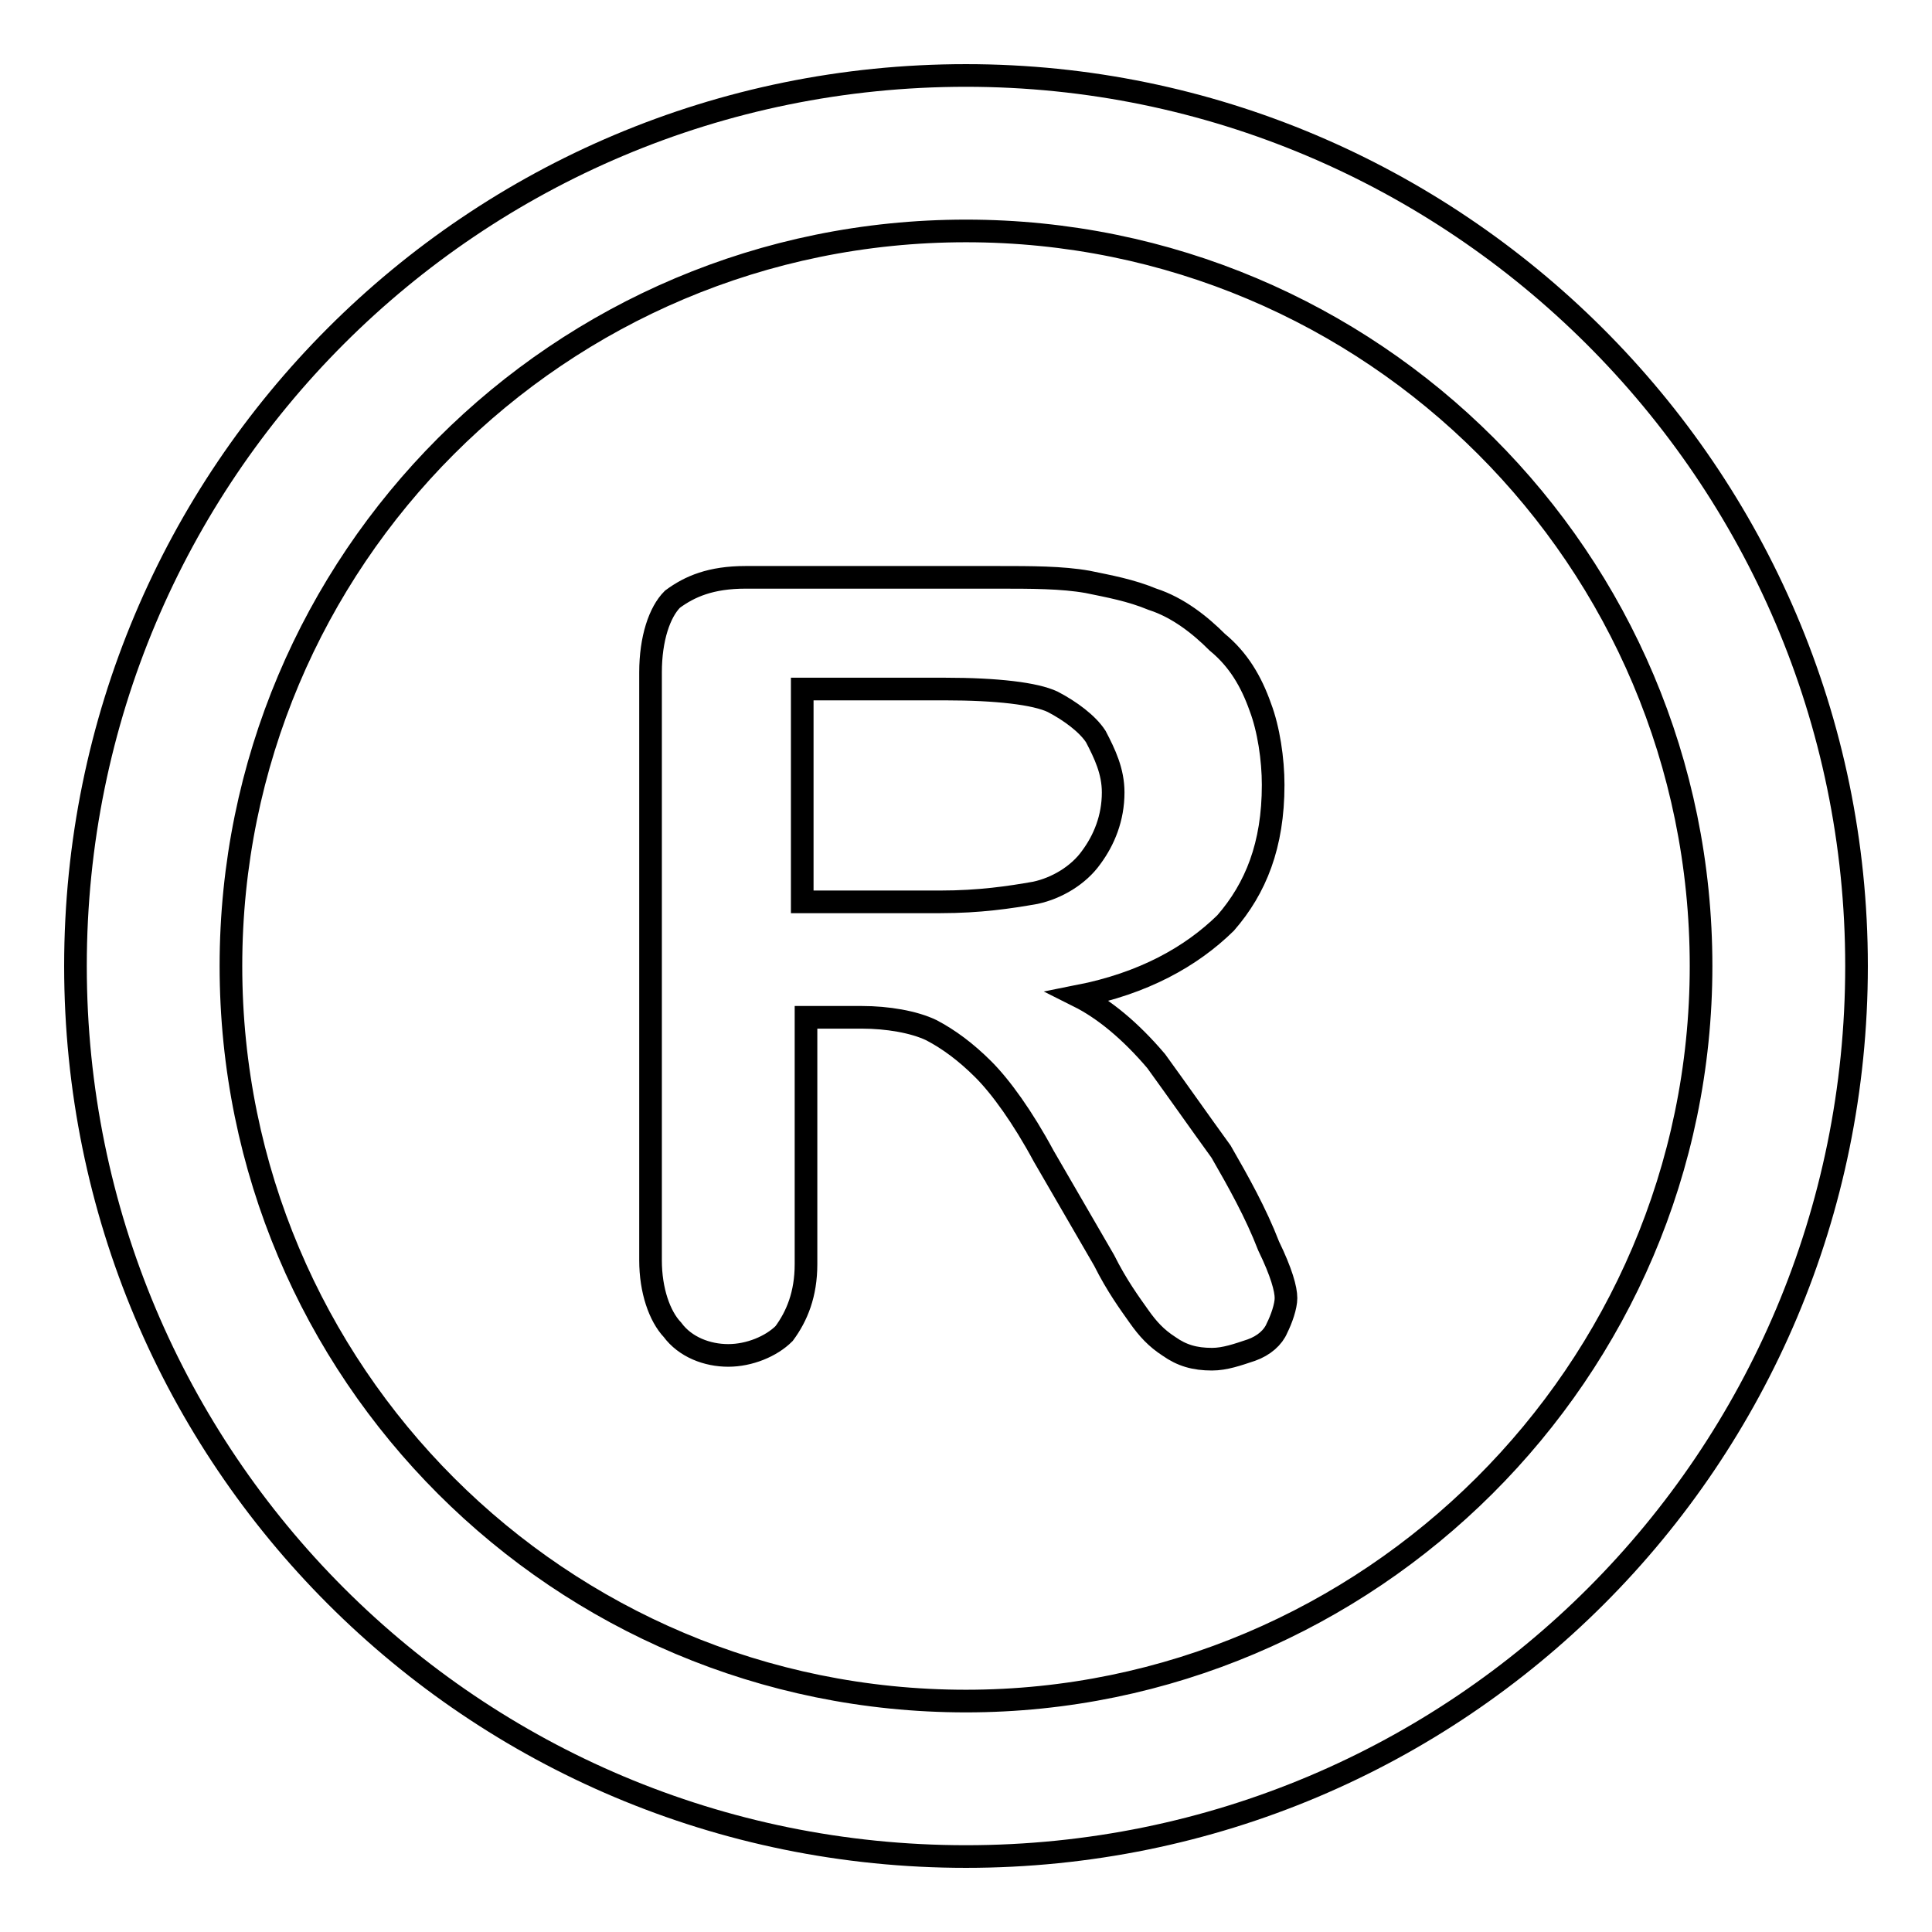
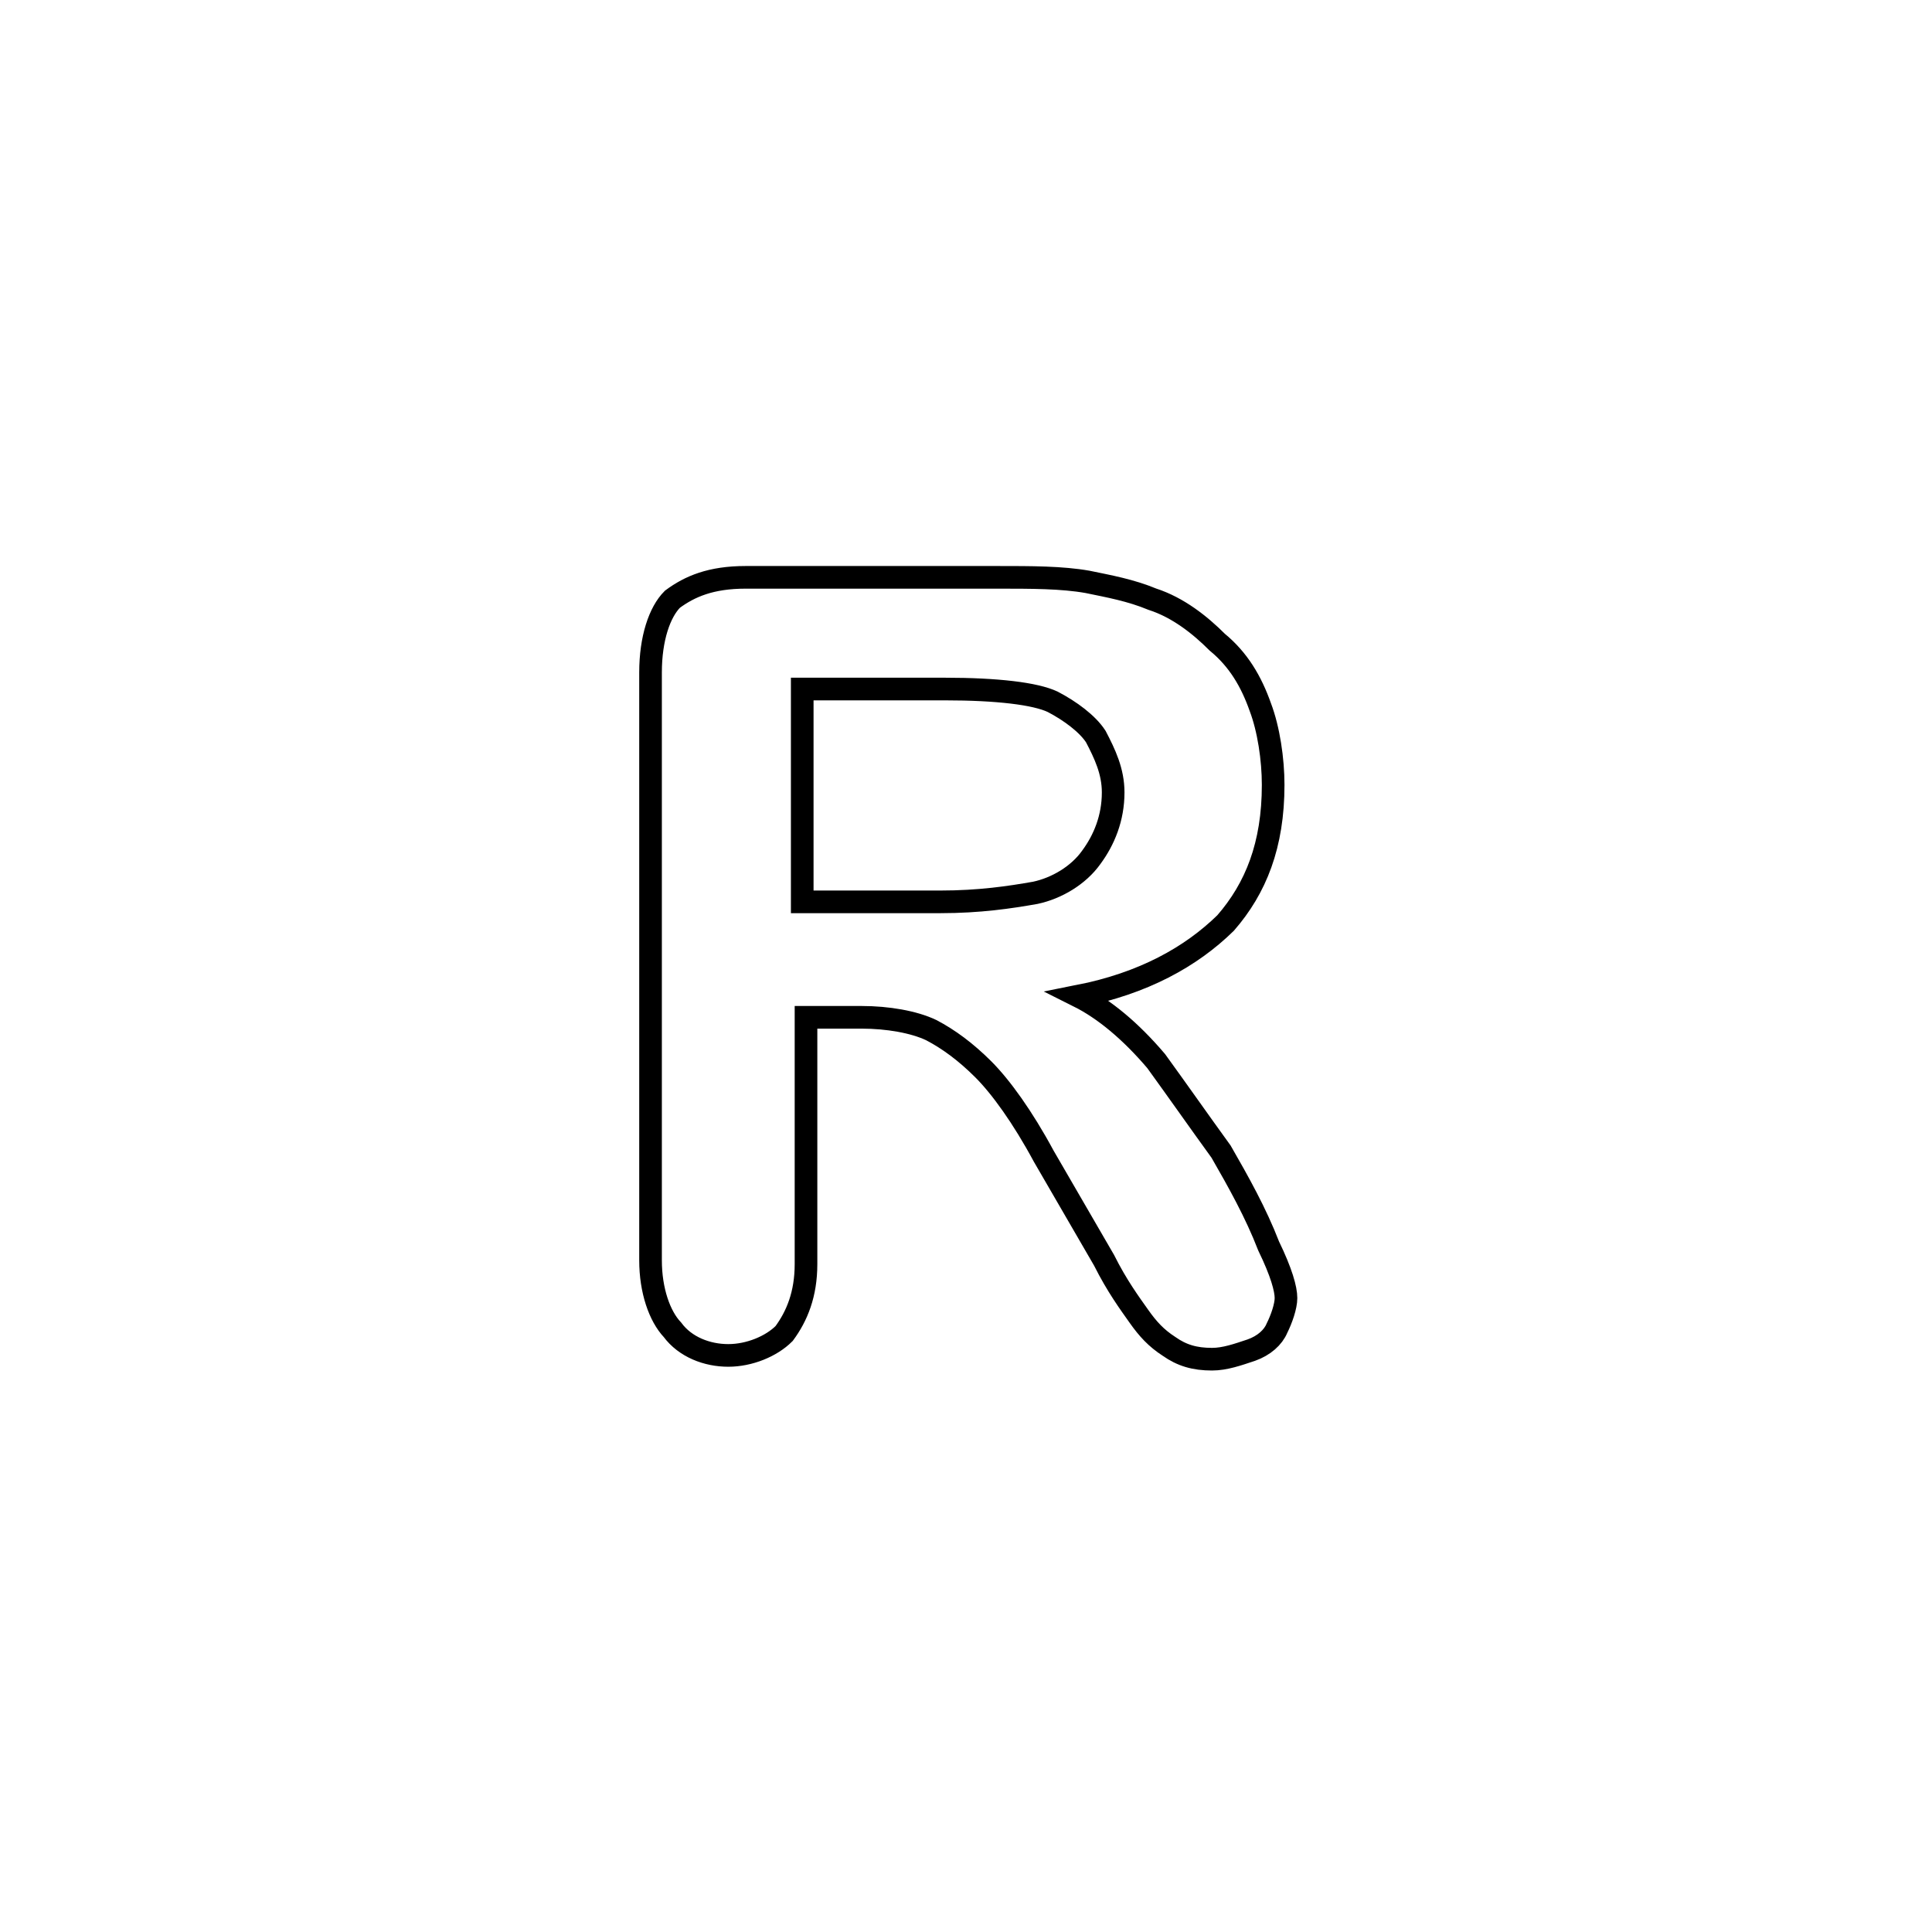
<svg xmlns="http://www.w3.org/2000/svg" version="1.1" x="0px" y="0px" viewBox="0 0 256 256" enable-background="new 0 0 256 256" xml:space="preserve">
  <g>
    <g>
      <path stroke-width="3" fill-opacity="0" stroke="#000000" d="M161.8,152.6c-2.9-4-5.7-8-8.6-12c-3.4-4-6.9-6.9-10.3-8.6c8.6-1.7,14.9-5.2,19.5-9.7c4-4.6,6.3-10.3,6.3-18.3c0-3.4-0.6-7.4-1.7-10.3c-1.2-3.4-2.9-6.3-5.7-8.6c-2.3-2.3-5.2-4.6-8.6-5.7c-2.9-1.2-5.7-1.7-8.6-2.3c-3.4-0.6-7.4-0.6-12-0.6H98.8c-4.6,0-7.4,1.2-9.7,2.9c-1.7,1.7-2.9,5.2-2.9,9.7v77.9c0,4,1.2,7.4,2.9,9.2c1.7,2.3,4.6,3.4,7.4,3.4s5.7-1.2,7.4-2.9c1.7-2.3,2.9-5.2,2.9-9.2v-32.7h7.4c3.4,0,6.9,0.6,9.2,1.7c2.3,1.2,4.6,2.9,6.9,5.2c2.3,2.3,5.2,6.3,8,11.5l8,13.8c1.7,3.4,3.4,5.7,4.6,7.4c1.2,1.7,2.3,2.9,4,4c1.7,1.2,3.4,1.7,5.7,1.7c1.7,0,3.4-0.6,5.2-1.2c1.7-0.6,2.9-1.7,3.4-2.9c0.6-1.2,1.2-2.9,1.2-4c0-1.2-0.6-3.4-2.3-6.9C166.4,160.7,164.1,156.6,161.8,152.6z M137.2,118.3c-3.4,0.6-7.4,1.2-12.6,1.2h-18.3V91.3h18.9c6.9,0,12,0.6,14.3,1.7c2.3,1.2,4.6,2.9,5.7,4.6c1.2,2.3,2.3,4.6,2.3,7.4c0,3.4-1.2,6.3-2.9,8.6C142.9,116,140,117.7,137.2,118.3z" />
-       <path stroke-width="3" fill-opacity="0" stroke="#000000" d="M128,10C62.7,10,10,62.7,10,128c0,65.3,52.7,118,118,118c65.3,0,118-52.7,118-118C246,62.7,192.7,10,128,10z M128,225.4c-53.8,0-97.4-43.5-97.4-97.4c0-53.8,43.5-97.4,97.4-97.4c53.8,0,97.4,43.5,97.4,97.4C225.4,181.8,181.3,225.4,128,225.4z" />
    </g>
  </g>
</svg>